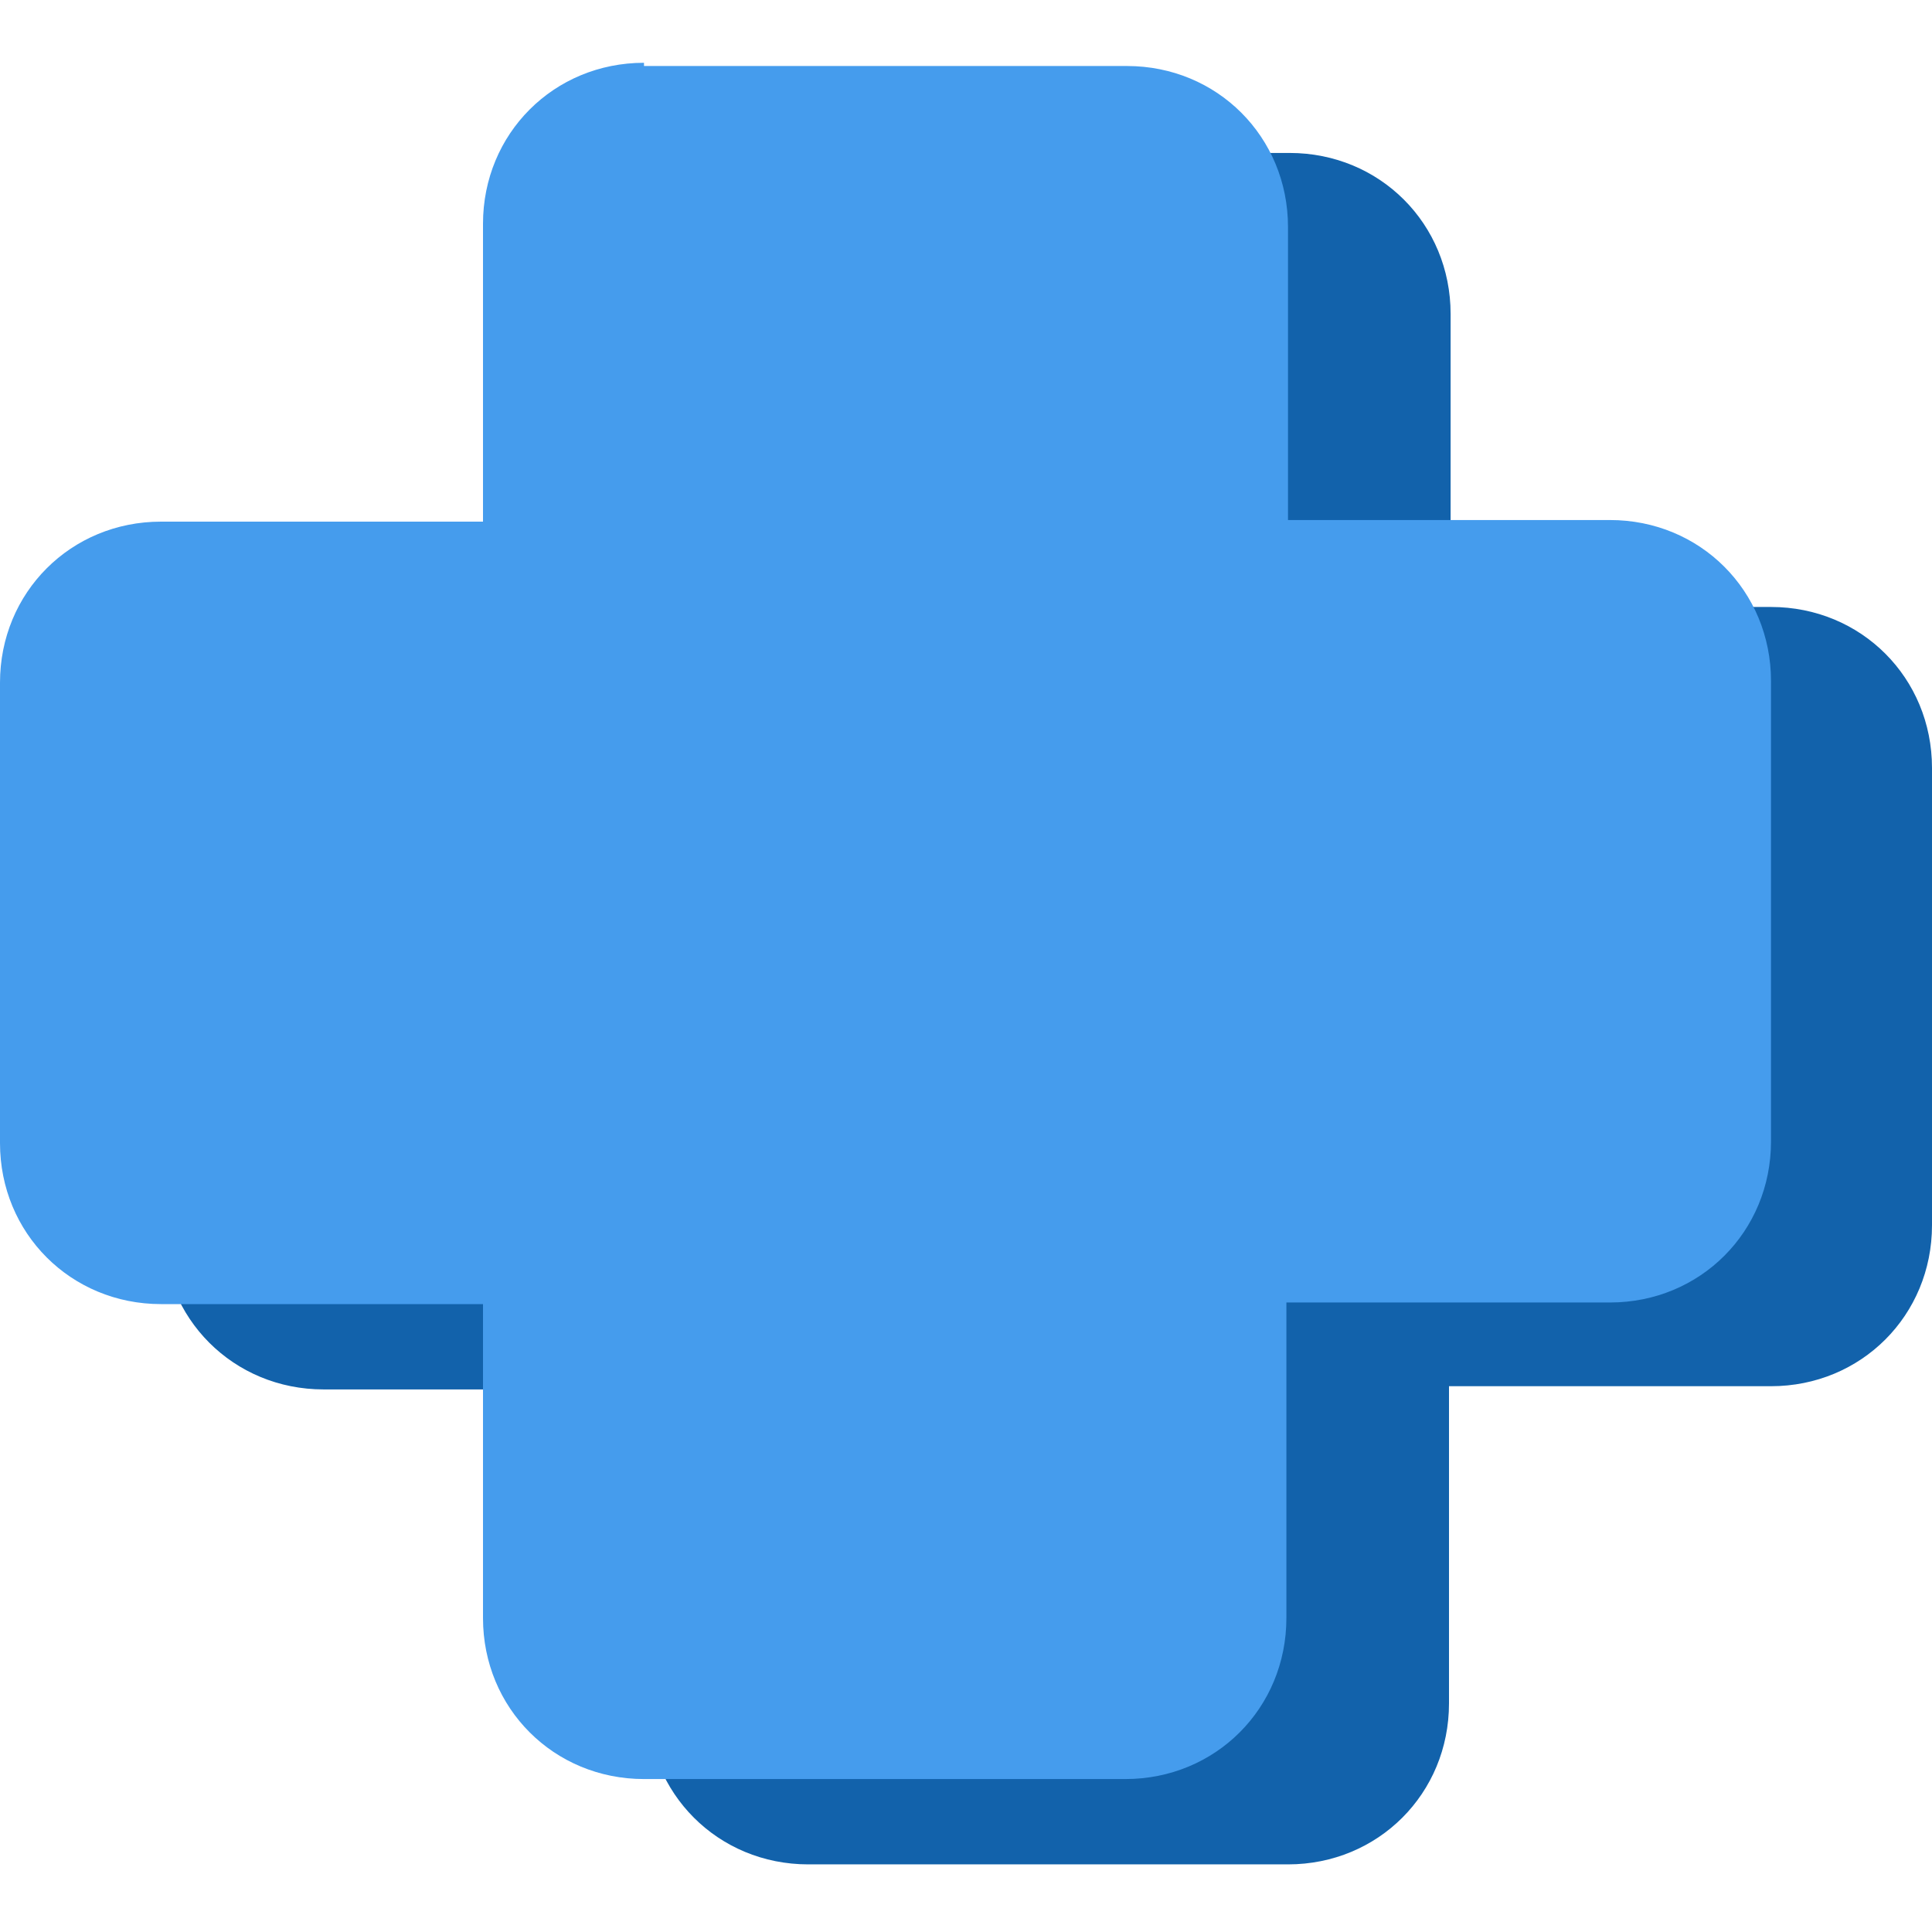
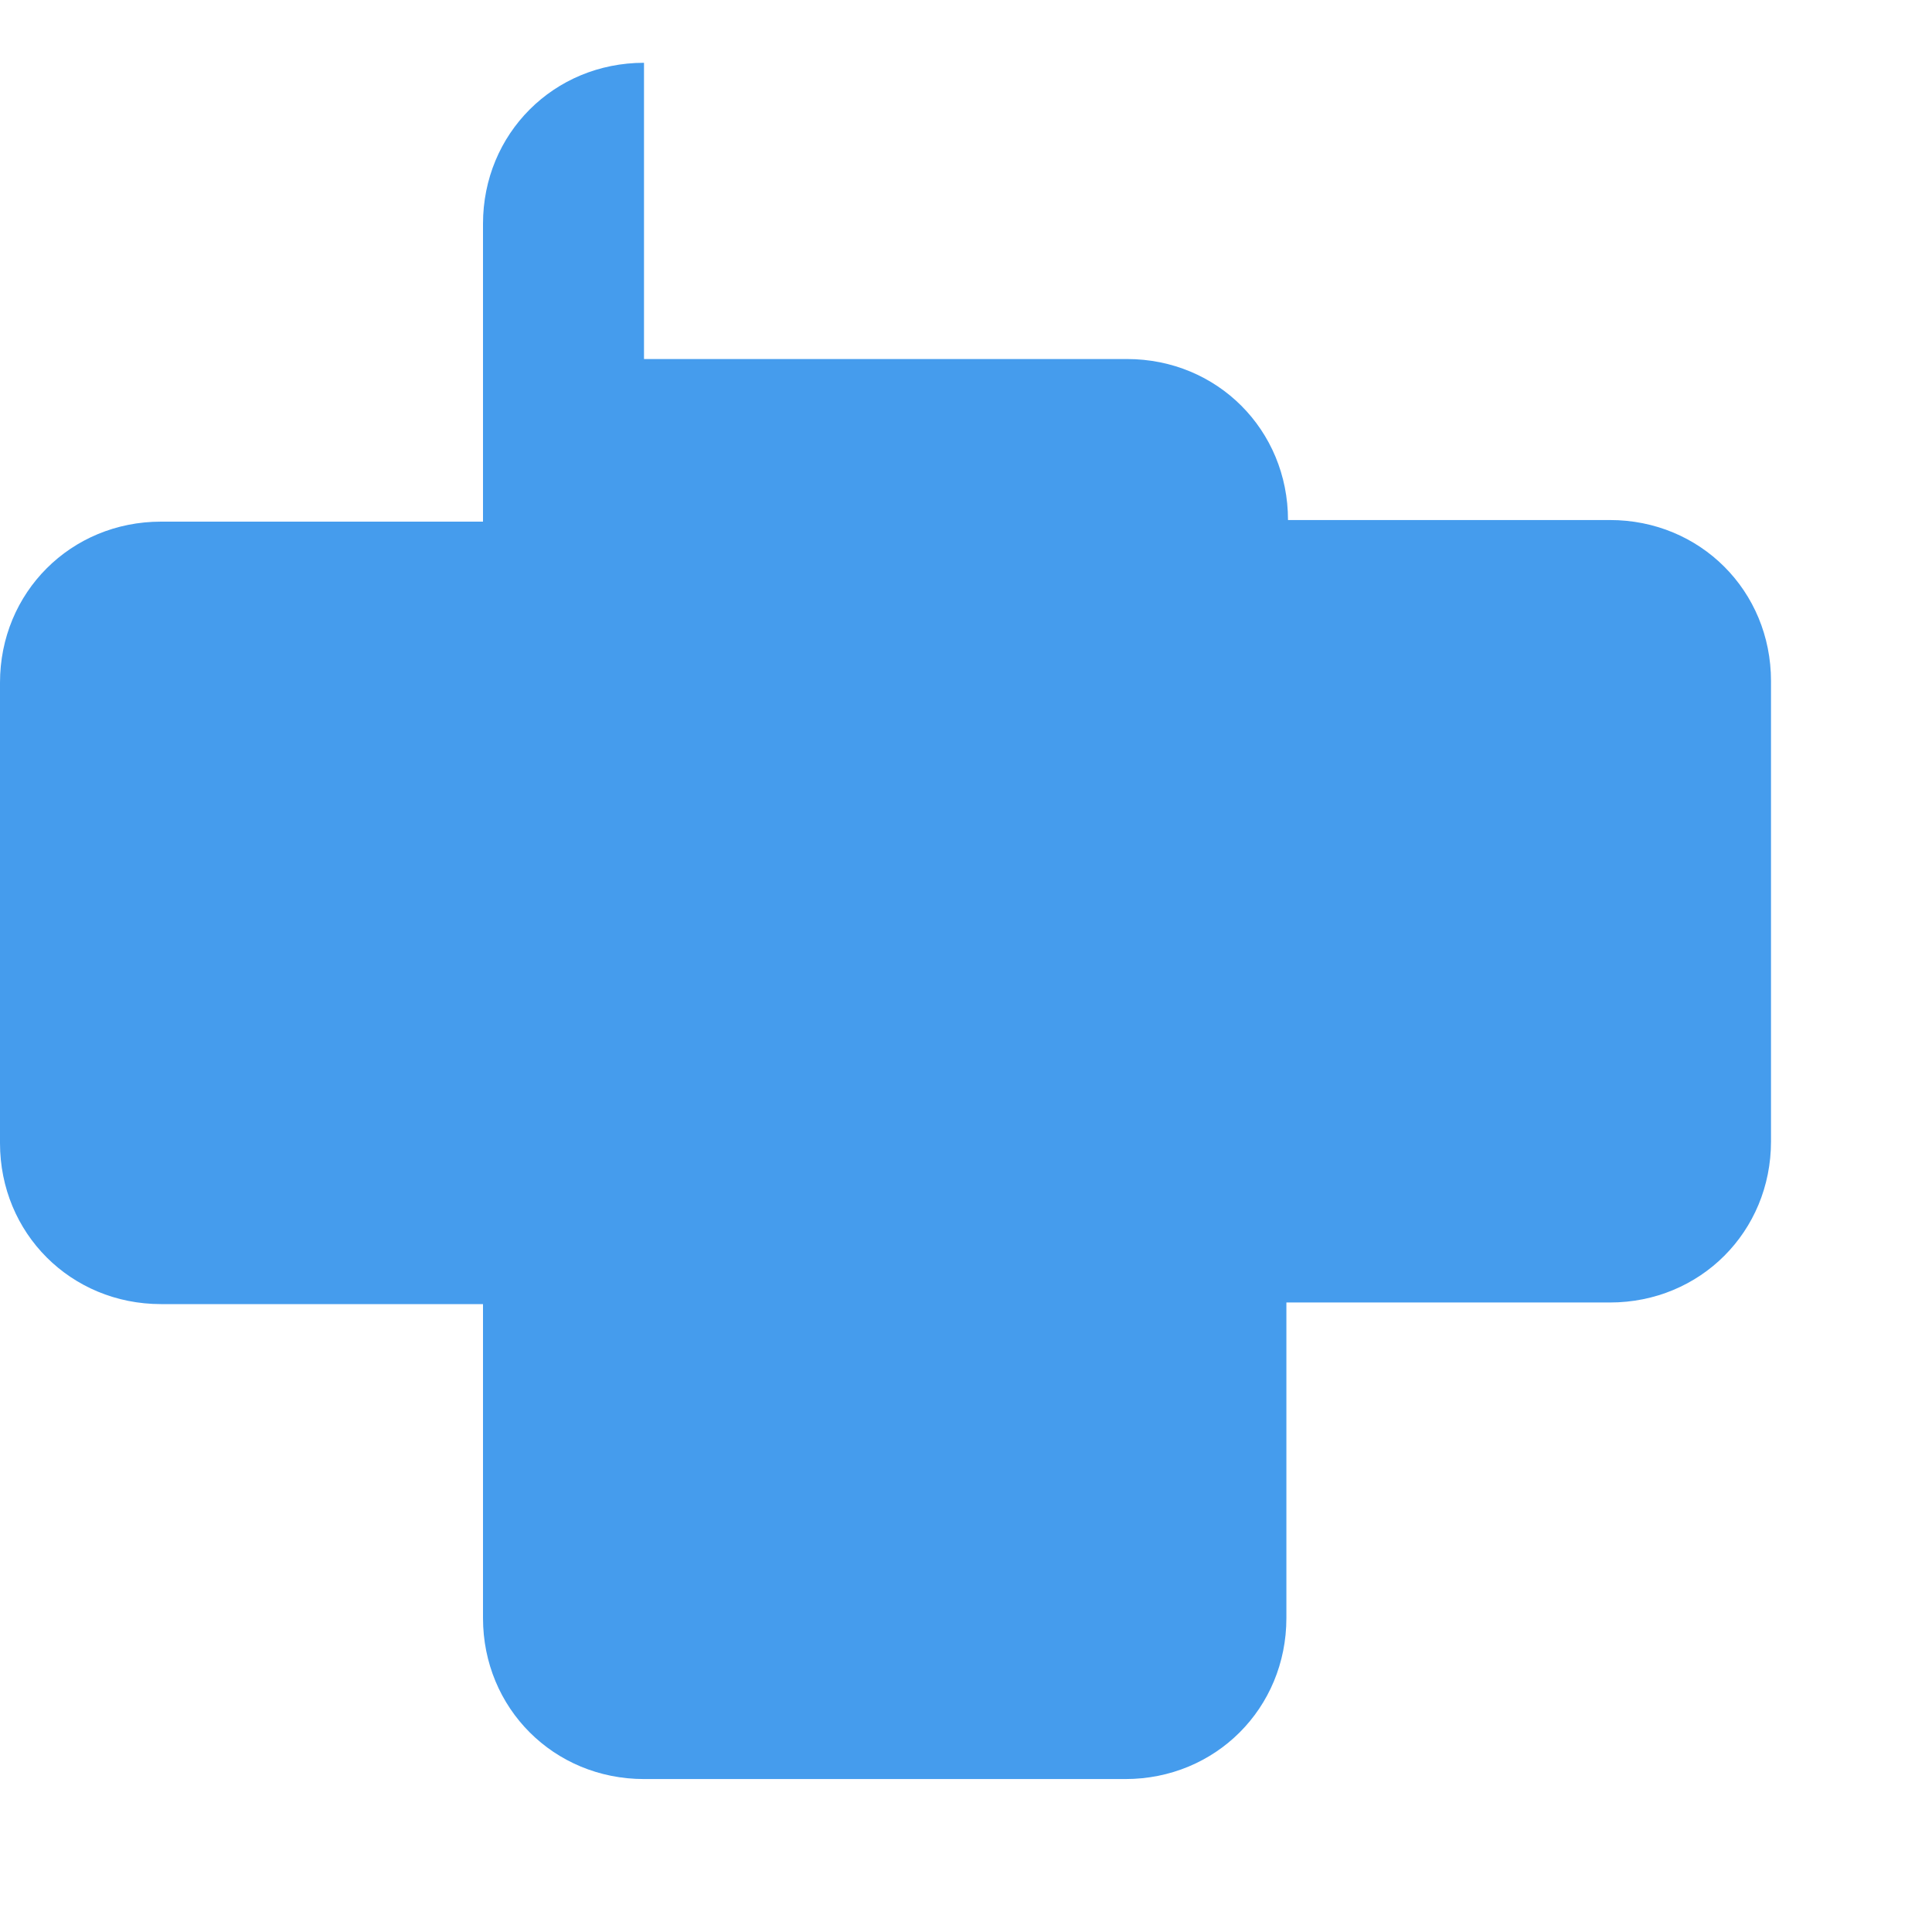
<svg xmlns="http://www.w3.org/2000/svg" version="1.1" id="Livello_1" x="0px" y="0px" viewBox="0 0 120 120" style="enable-background:new 0 0 120 120;" xml:space="preserve">
  <style type="text/css">
	.st0{fill-rule:evenodd;clip-rule:evenodd;fill:#1262AB;}
	.st1{fill-rule:evenodd;clip-rule:evenodd;fill:#459CED;}
</style>
  <g id="Group_73">
-     <path id="Union" class="st0" d="M50.1,9.3c-5.6,0-10,4.4-10,10v18.3H20.1c-5.6,0-10,4.4-10,10v28.7c0,5.6,4.4,10,10,10h20.1v19.5   c0,5.6,4.4,10,10,10H80c5.6,0,10-4.4,10-10V86.1H110c5.6,0,10-4.4,10-10V47.7c0-5.6-4.4-10-10-10H90.1V19.5c0-5.6-4.4-10-10-10h-30   V9.3z" />
-     <path id="Union_2" class="st1" d="M40,3.9c-5.6,0-10,4.4-10,10v18.5H10c-5.6,0-10,4.4-10,10V71c0,5.6,4.4,10,10,10H30v19.5   c0,5.6,4.4,10,10,10h29.9c5.6,0,10-4.4,10-10V80.9h20.1c5.6,0,10-4.4,10-10V42.3c0-5.6-4.4-10-10-10H80V14.1c0-5.6-4.4-10-10-10H40   V3.9z" />
+     <path id="Union_2" class="st1" d="M40,3.9c-5.6,0-10,4.4-10,10v18.5H10c-5.6,0-10,4.4-10,10V71c0,5.6,4.4,10,10,10H30v19.5   c0,5.6,4.4,10,10,10h29.9c5.6,0,10-4.4,10-10V80.9h20.1c5.6,0,10-4.4,10-10V42.3c0-5.6-4.4-10-10-10H80c0-5.6-4.4-10-10-10H40   V3.9z" />
  </g>
</svg>